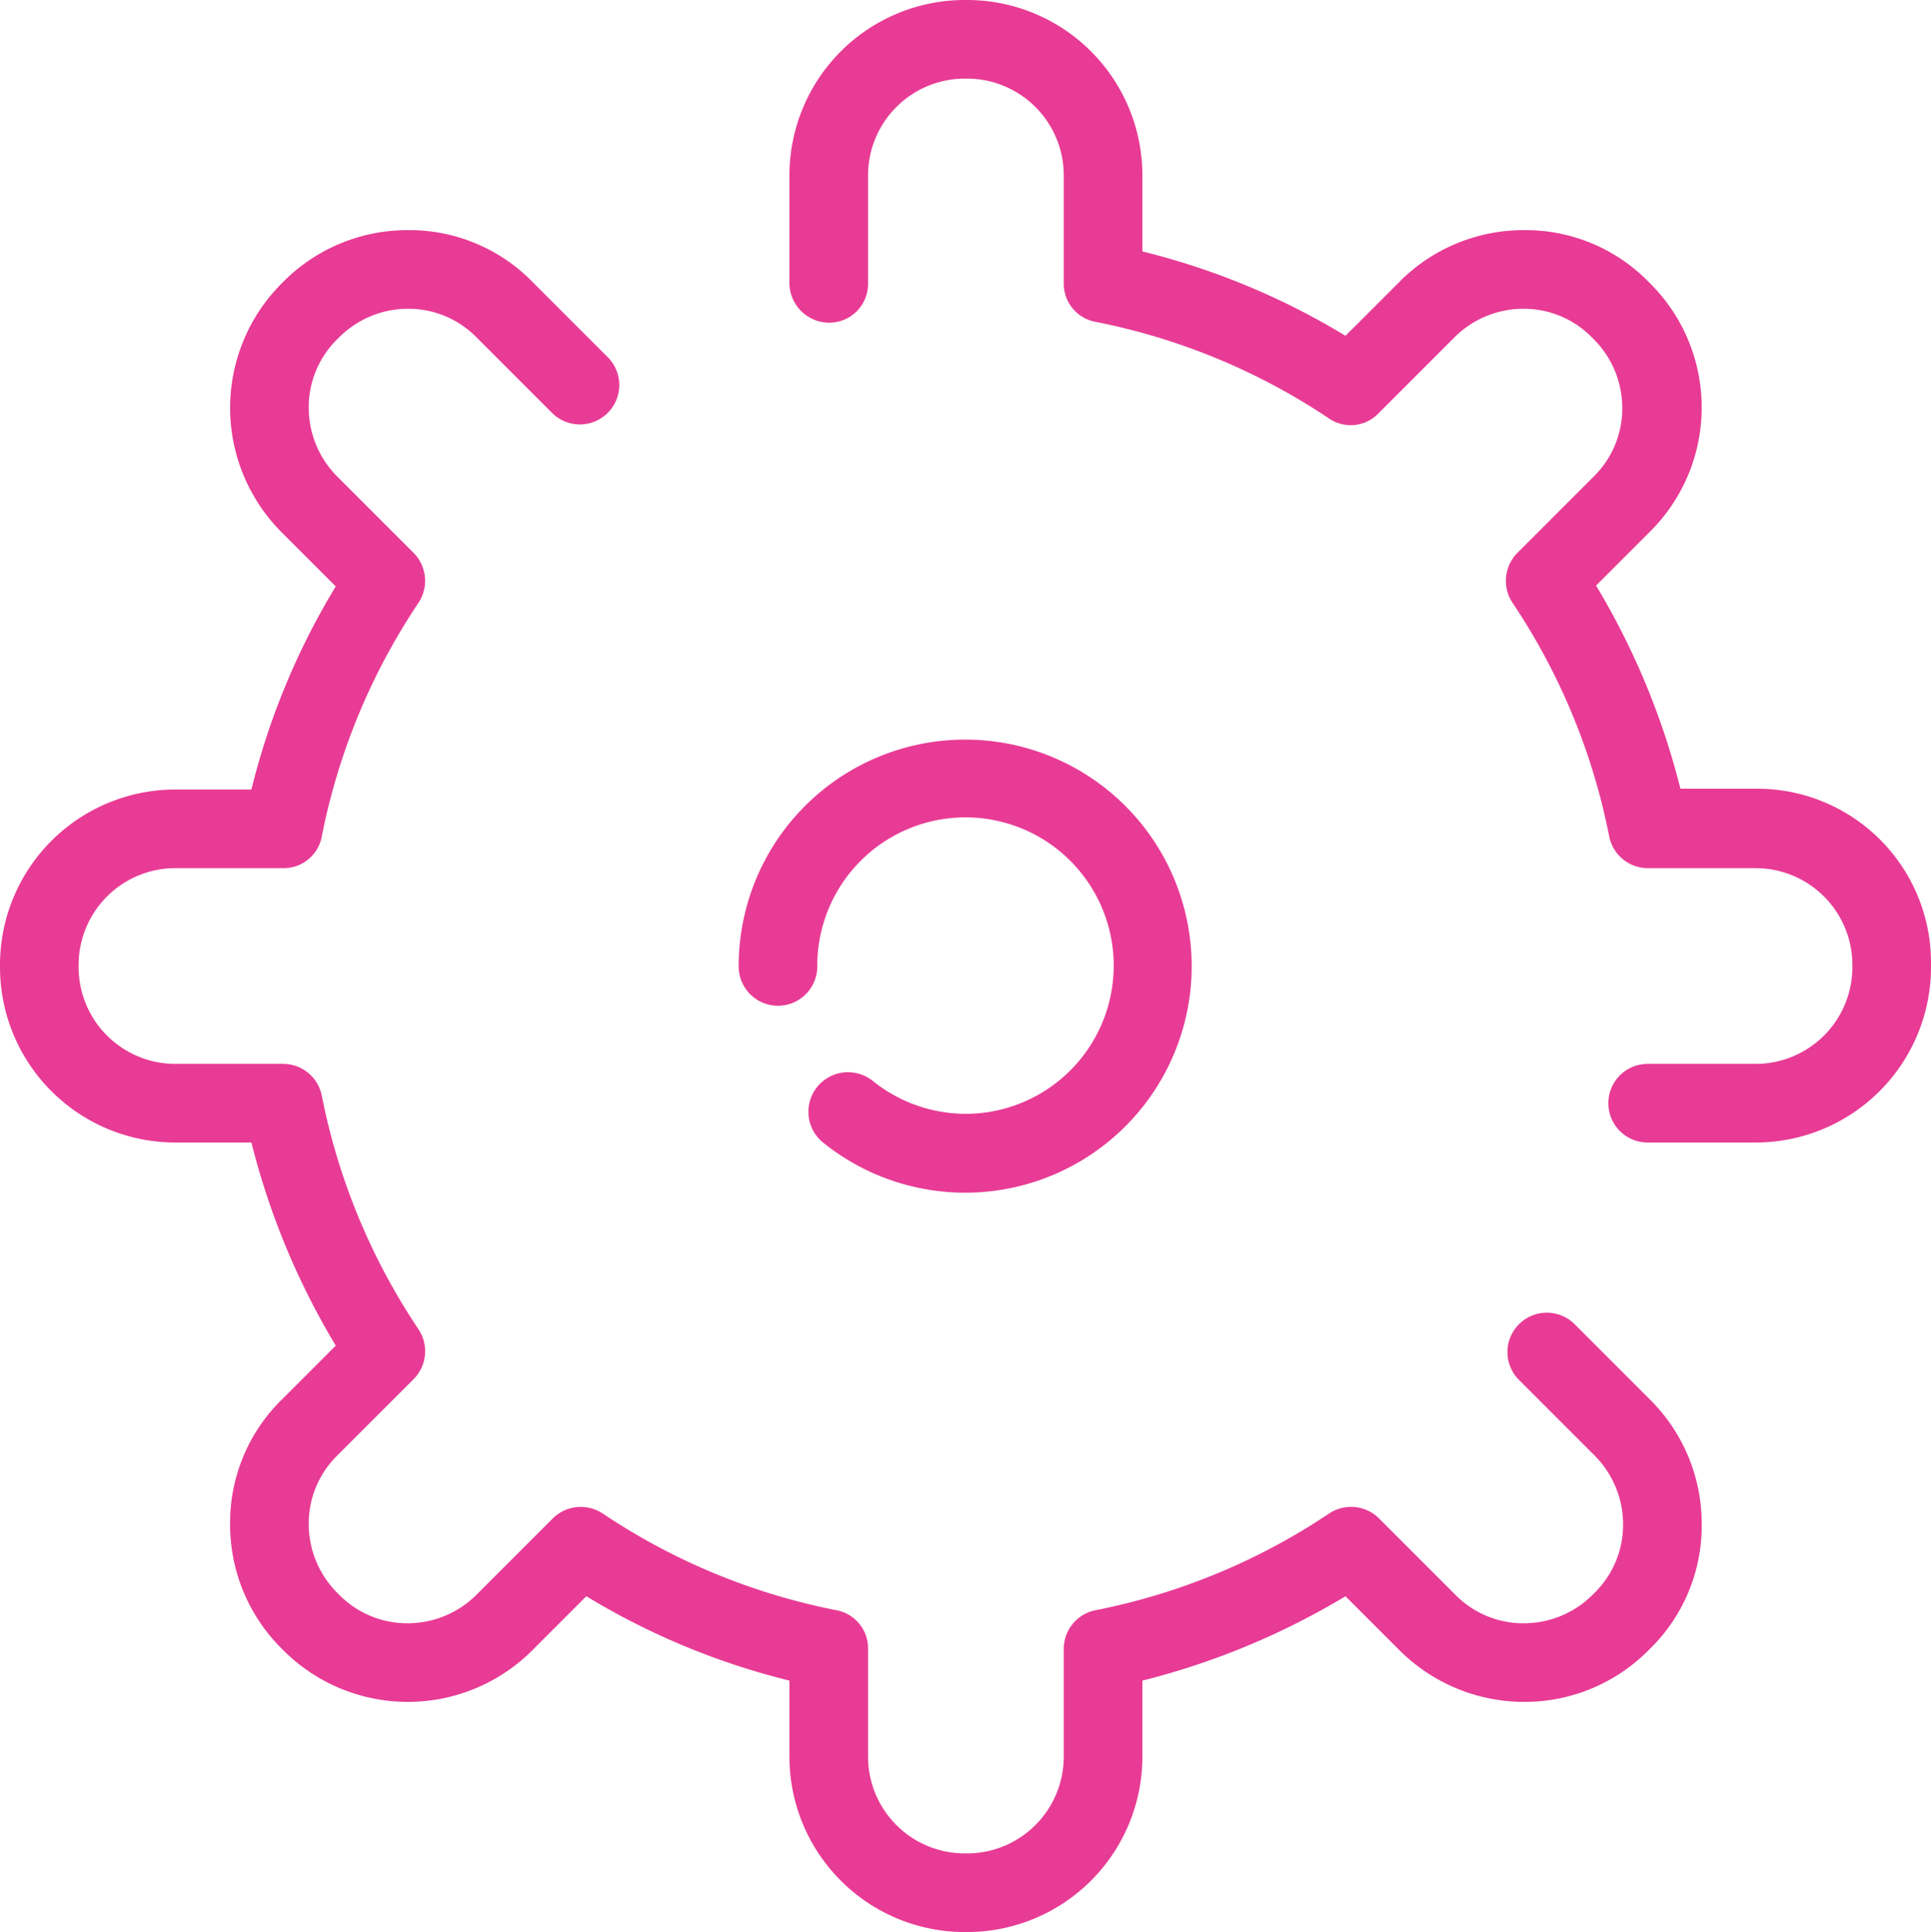
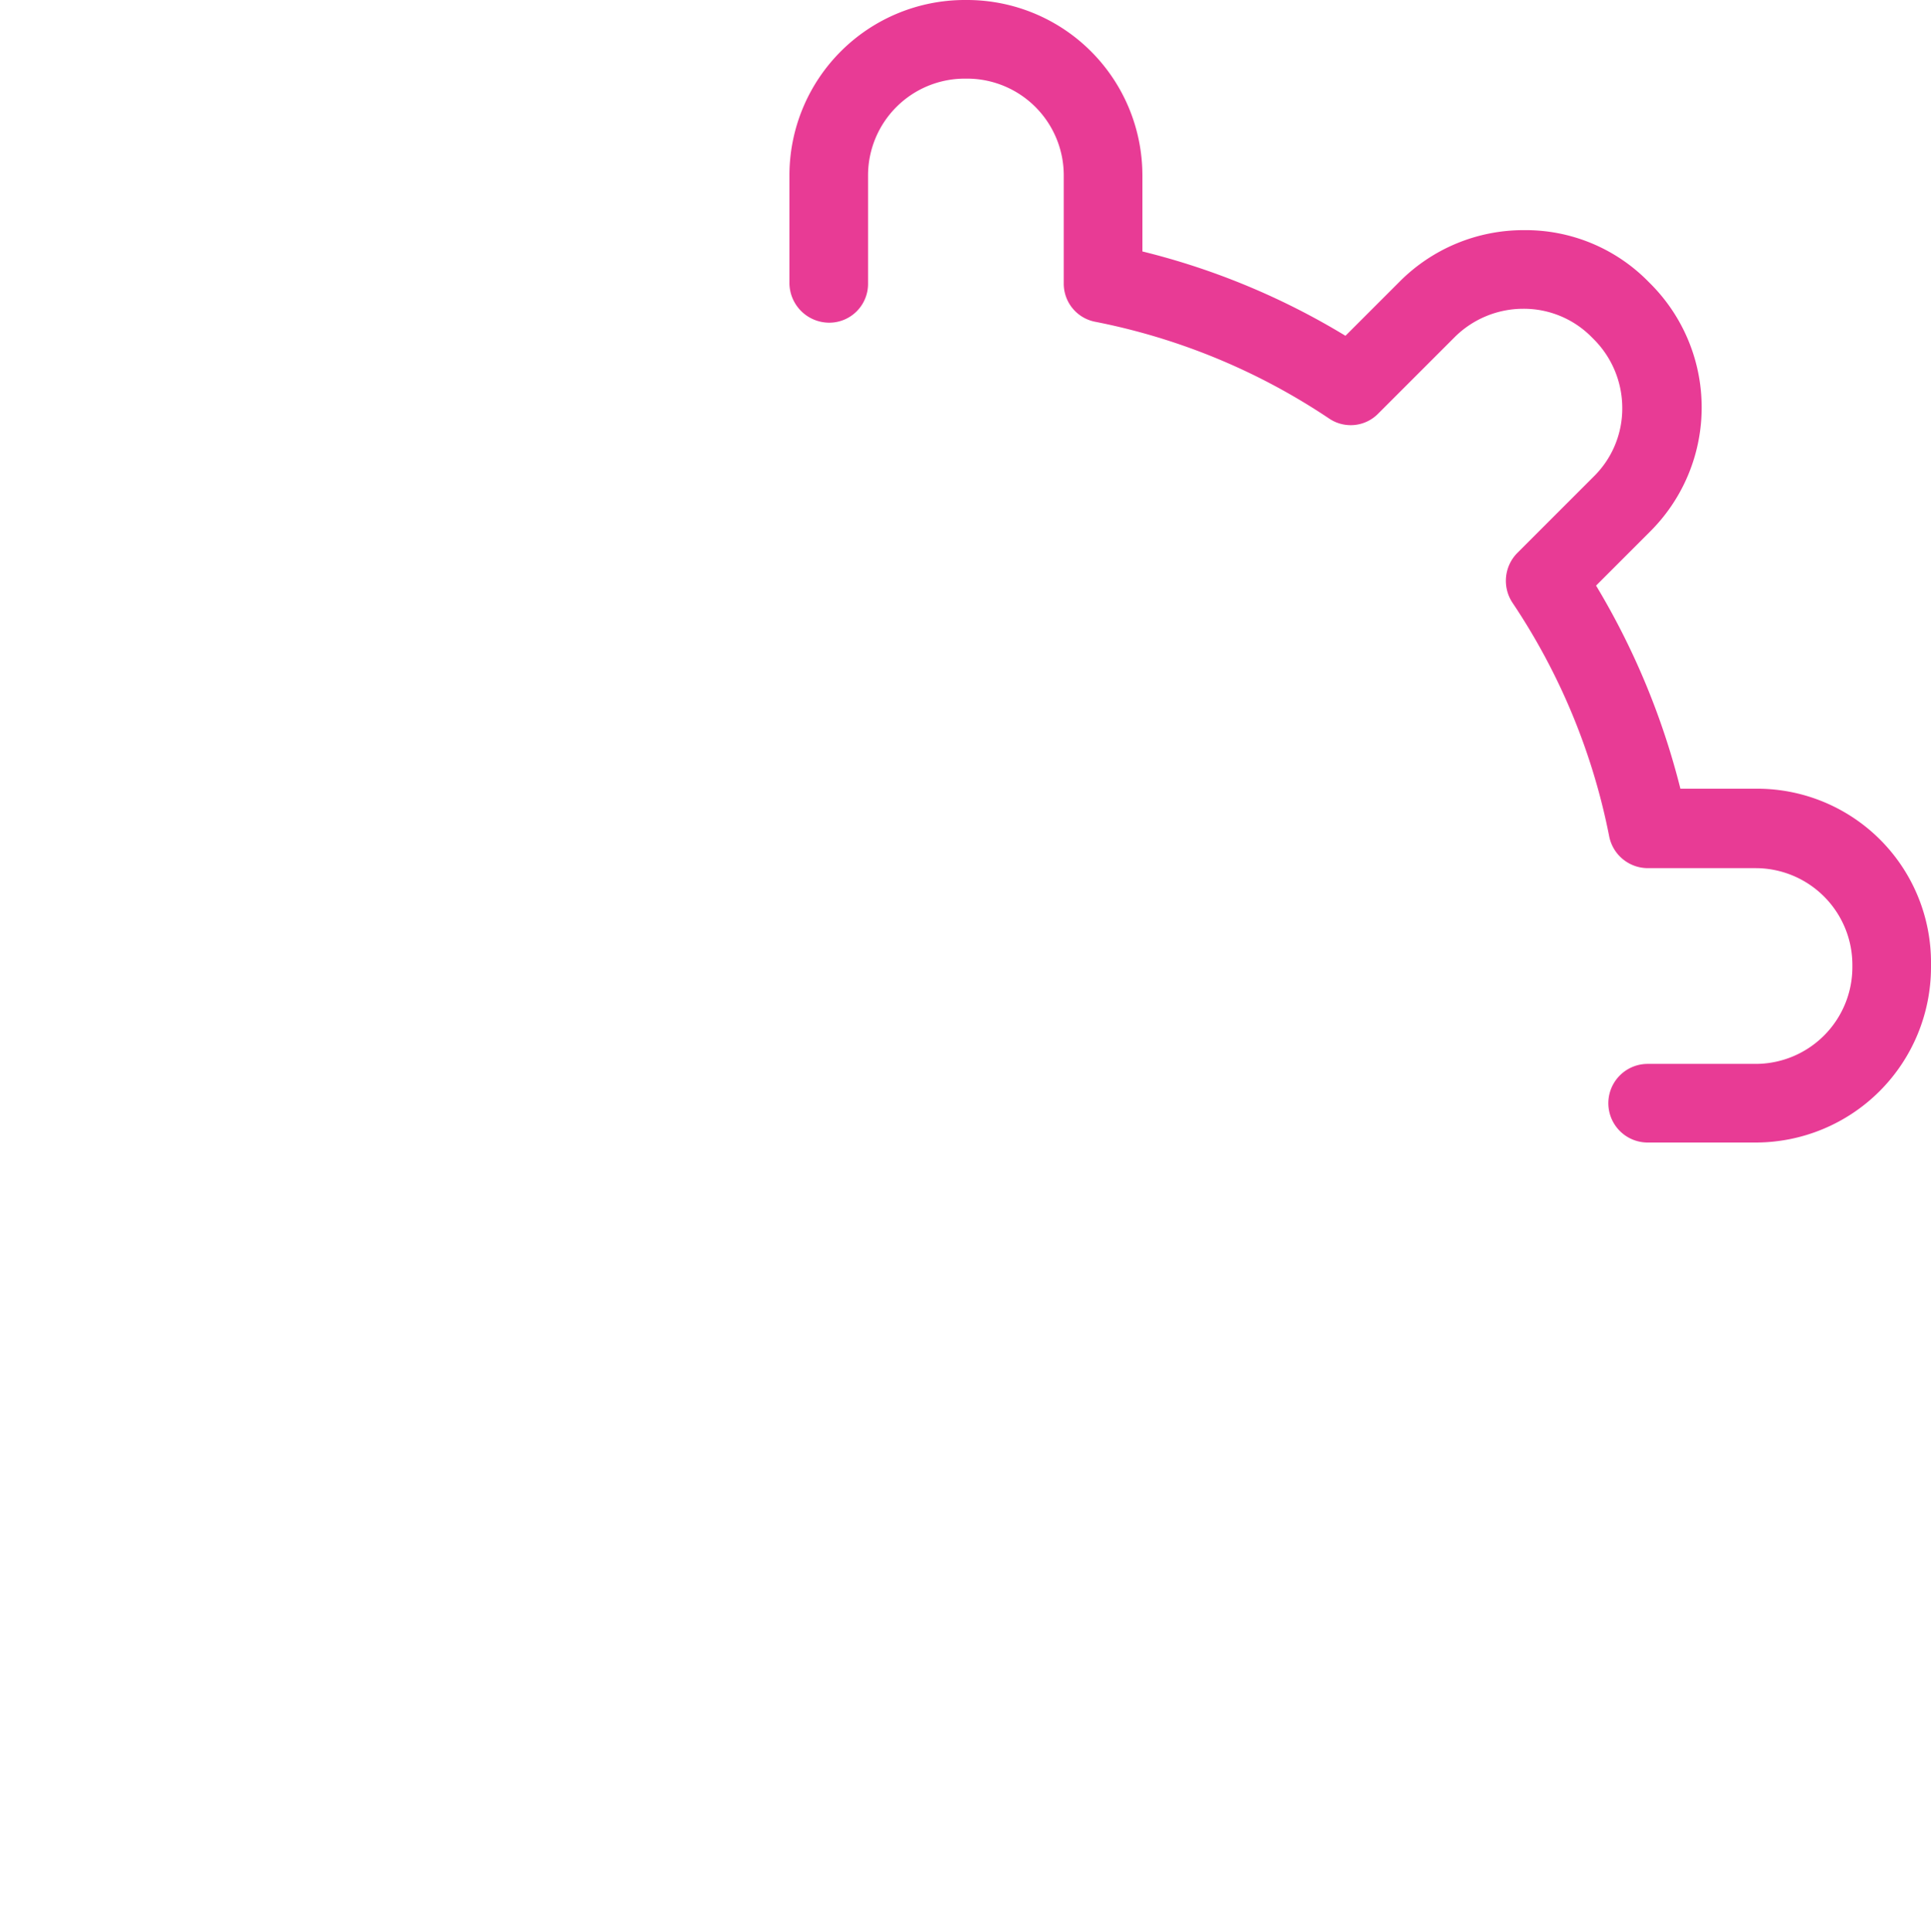
<svg xmlns="http://www.w3.org/2000/svg" id="Layer_1" data-name="Layer 1" viewBox="0 0 235.8 235.9">
  <defs>
    <style>.cls-1{fill:#e83b95;}</style>
  </defs>
  <title>ourfocus-skills</title>
-   <path class="cls-1" d="M470.1,349.6a4.81,4.81,0,0,0-6.8,6.8l9.3,9.3a11.88,11.88,0,0,1,3.5,8.4,11.64,11.64,0,0,1-3.5,8.4l-.2.2a11.88,11.88,0,0,1-8.4,3.5,11.64,11.64,0,0,1-8.4-3.5l-9.3-9.3a4.84,4.84,0,0,0-6.1-.6,78.41,78.41,0,0,1-28.5,11.8,4.82,4.82,0,0,0-3.9,4.7v13.2A11.82,11.82,0,0,1,396,414.3h-.3a11.82,11.82,0,0,1-11.8-11.8V389.3a4.73,4.73,0,0,0-3.9-4.7,78.41,78.41,0,0,1-28.5-11.8,4.85,4.85,0,0,0-6.1.6l-9.3,9.3a11.88,11.88,0,0,1-8.4,3.5,11.64,11.64,0,0,1-8.4-3.5l-.2-.2a11.88,11.88,0,0,1-3.5-8.4,11.64,11.64,0,0,1,3.5-8.4l9.3-9.3a4.83,4.83,0,0,0,.6-6.1,78.41,78.41,0,0,1-11.8-28.5,4.82,4.82,0,0,0-4.7-3.9H299.3a11.82,11.82,0,0,1-11.8-11.8v-.3A11.82,11.82,0,0,1,299.3,294h13.2a4.73,4.73,0,0,0,4.7-3.9A78.41,78.41,0,0,1,329,261.6a4.85,4.85,0,0,0-.6-6.1l-9.3-9.3a11.88,11.88,0,0,1-3.5-8.4,11.64,11.64,0,0,1,3.5-8.4l.2-.2a11.88,11.88,0,0,1,8.4-3.5,11.64,11.64,0,0,1,8.4,3.5l9.3,9.3a4.81,4.81,0,0,0,6.8-6.8l-9.3-9.3a21,21,0,0,0-15.2-6.3,21.33,21.33,0,0,0-15.2,6.3l-.2.2a21.49,21.49,0,0,0,0,30.4l6.6,6.6a88.54,88.54,0,0,0-10.3,24.8h-9.3a21.42,21.42,0,0,0-21.4,21.4v.3a21.42,21.42,0,0,0,21.4,21.4h9.3a91.07,91.07,0,0,0,10.3,24.8l-6.6,6.6a21,21,0,0,0-6.3,15.2,21.33,21.33,0,0,0,6.3,15.2l.2.2a21.49,21.49,0,0,0,30.4,0l6.6-6.6a88.54,88.54,0,0,0,24.8,10.3v9.3a21.42,21.42,0,0,0,21.4,21.4h.3a21.42,21.42,0,0,0,21.4-21.4v-9.3a91.07,91.07,0,0,0,24.8-10.3l6.6,6.6a21.58,21.58,0,0,0,15.2,6.3,21.33,21.33,0,0,0,15.2-6.3l.2-.2a21,21,0,0,0,6.3-15.2,21.33,21.33,0,0,0-6.3-15.2Z" transform="translate(-277.9 -188)" />
  <path class="cls-1" d="M492.4,284.3h-9.3a91.07,91.07,0,0,0-10.3-24.8l6.6-6.6a21.37,21.37,0,0,0,0-30.3l-.2-.2a21,21,0,0,0-15.2-6.3,21.33,21.33,0,0,0-15.2,6.3l-6.6,6.6a88.54,88.54,0,0,0-24.8-10.3v-9.3A21.42,21.42,0,0,0,396,188h-.3a21.42,21.42,0,0,0-21.4,21.4v13.2a4.87,4.87,0,0,0,4.8,4.8,4.74,4.74,0,0,0,4.8-4.8V209.4a11.82,11.82,0,0,1,11.8-11.8h.3a11.82,11.82,0,0,1,11.8,11.8v13.2a4.73,4.73,0,0,0,3.9,4.7,78.41,78.41,0,0,1,28.5,11.8,4.7,4.7,0,0,0,6-.6l9.3-9.3a11.88,11.88,0,0,1,8.4-3.5,11.64,11.64,0,0,1,8.4,3.5l.2.2a11.88,11.88,0,0,1,3.5,8.4,11.64,11.64,0,0,1-3.5,8.4l-9.3,9.3a4.84,4.84,0,0,0-.6,6.1,78.41,78.41,0,0,1,11.8,28.5,4.82,4.82,0,0,0,4.7,3.9h13.2a11.82,11.82,0,0,1,11.8,11.8v.3a11.82,11.82,0,0,1-11.8,11.8H479.1a4.8,4.8,0,0,0,0,9.6h13.2a21.42,21.42,0,0,0,21.4-21.4v-.3a21.23,21.23,0,0,0-21.3-21.5Z" transform="translate(-277.9 -188)" />
-   <path class="cls-1" d="M395.9,324a18.2,18.2,0,0,1-11.4-4,4.83,4.83,0,1,0-6.1,7.5A27.66,27.66,0,1,0,368.1,306a4.8,4.8,0,0,0,9.6,0,18.1,18.1,0,1,1,18.2,18Z" transform="translate(-277.9 -188)" />
</svg>